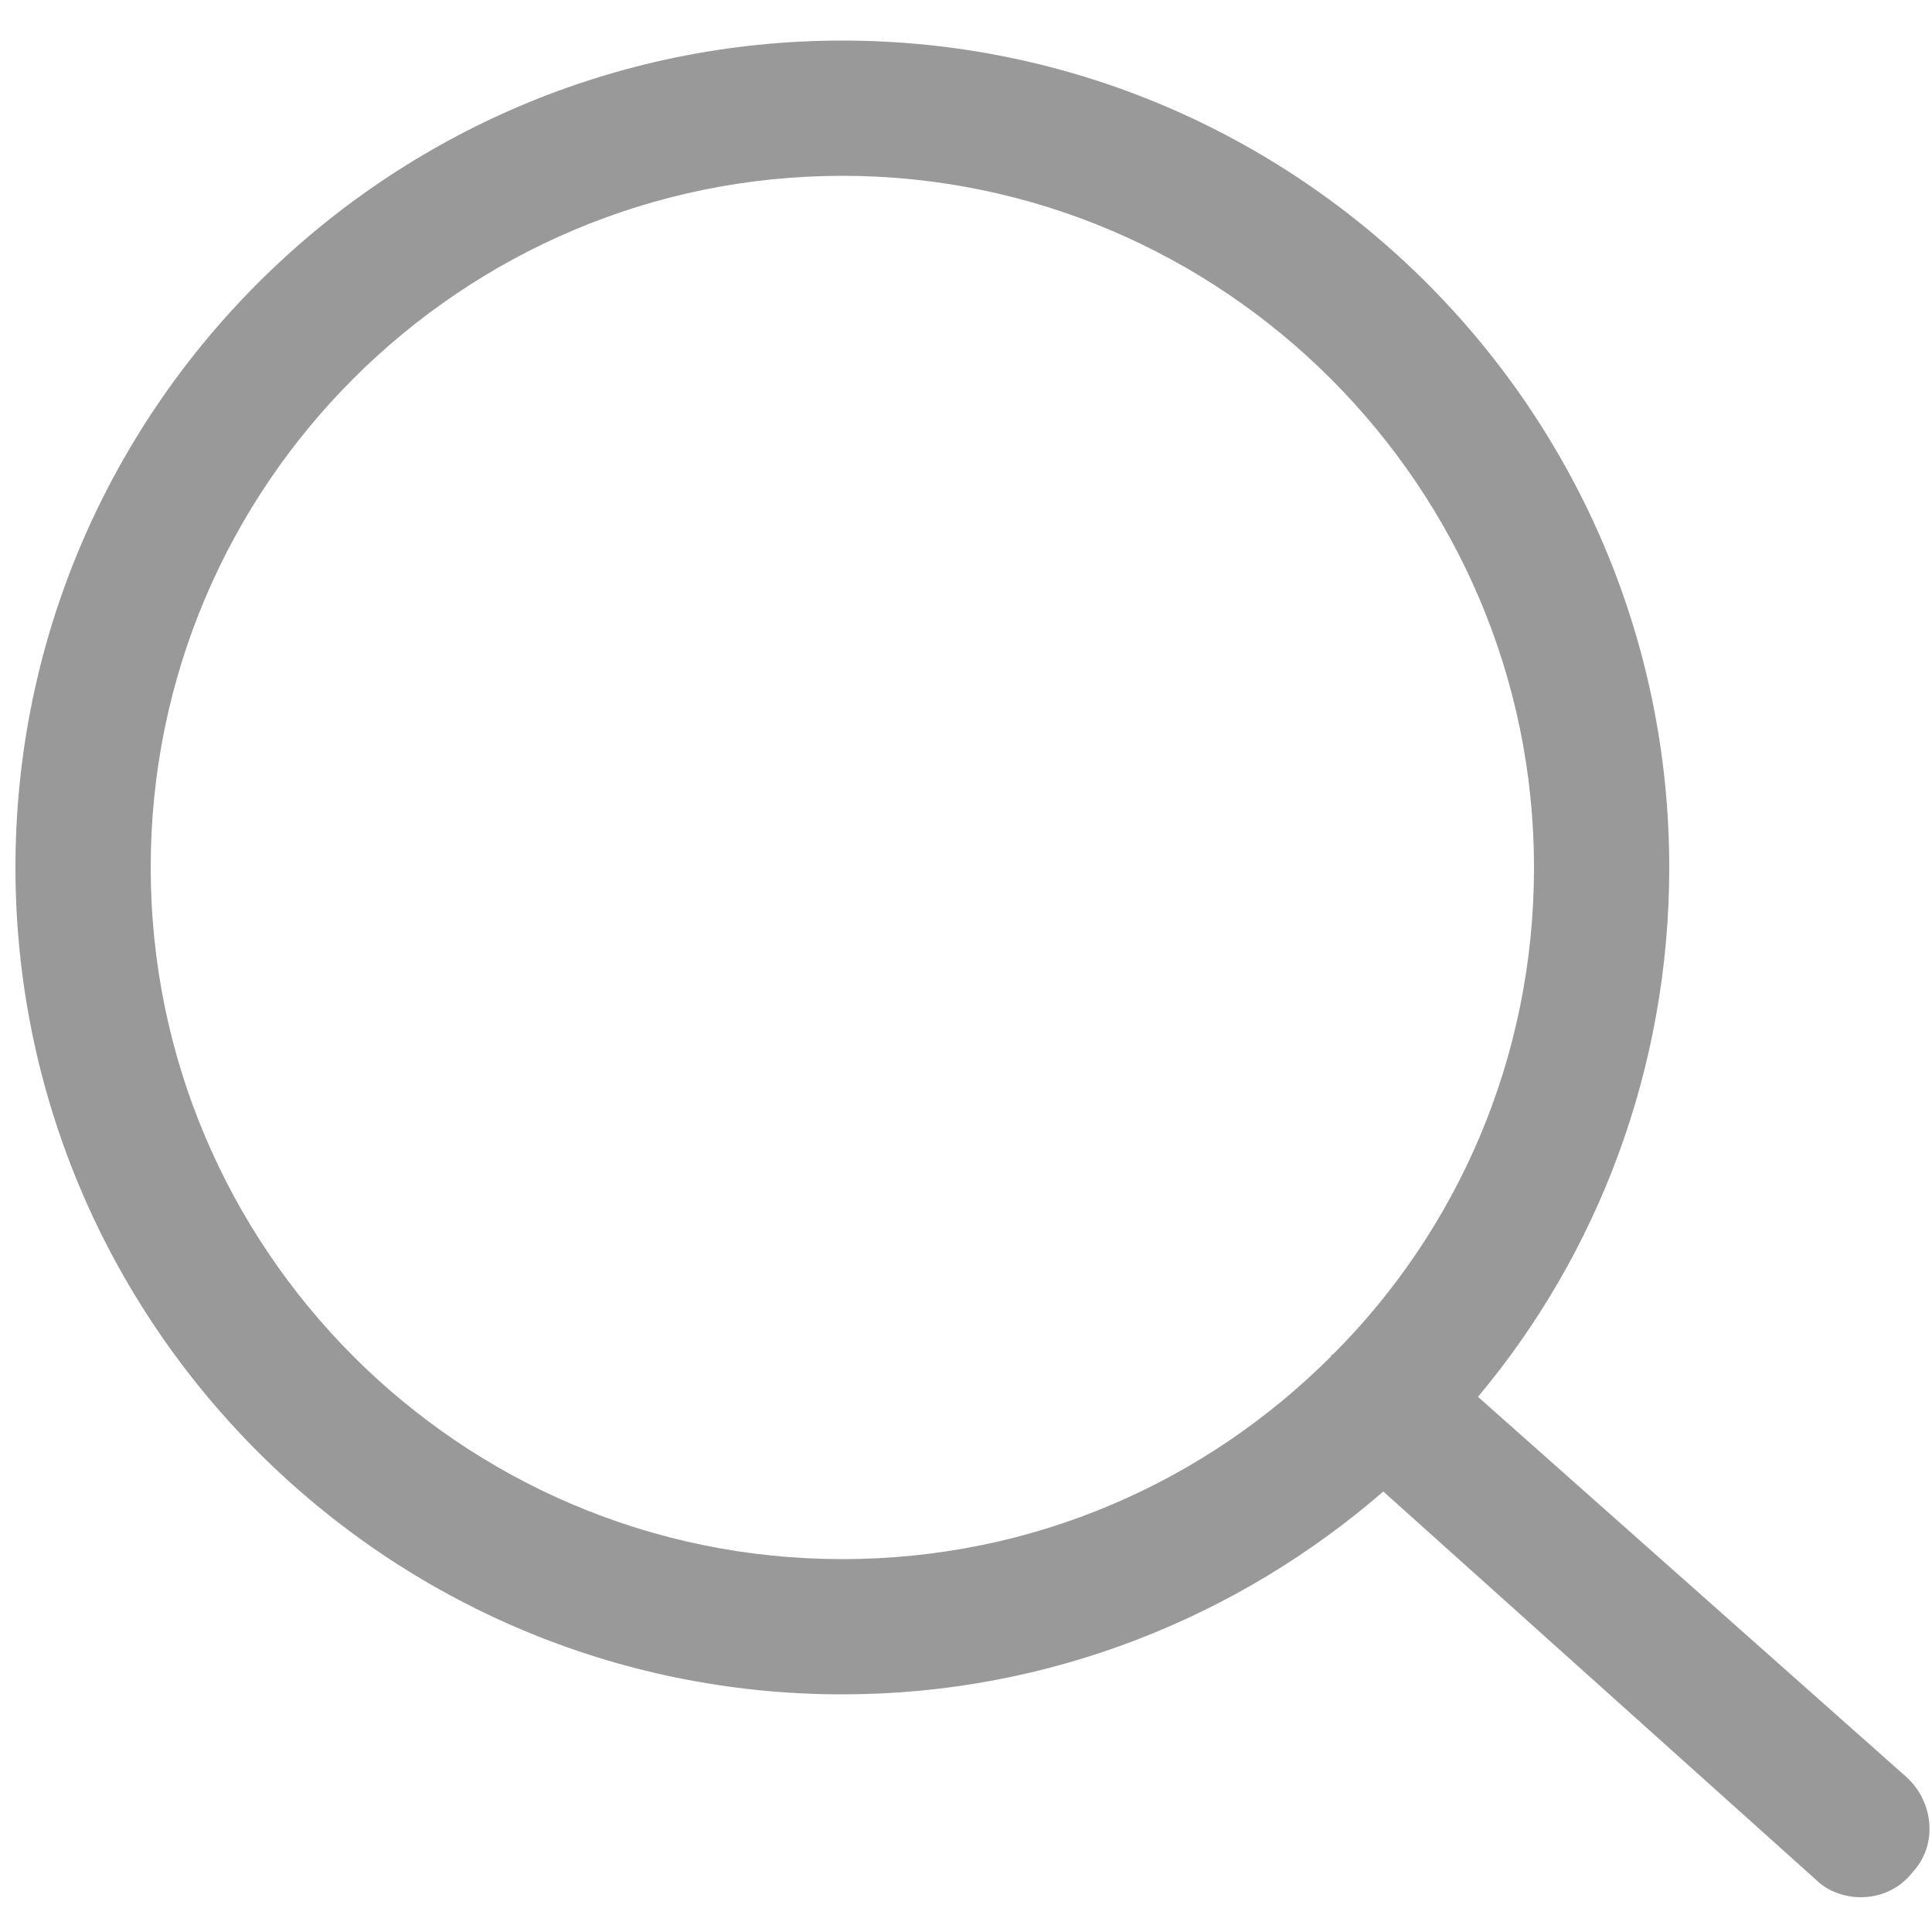
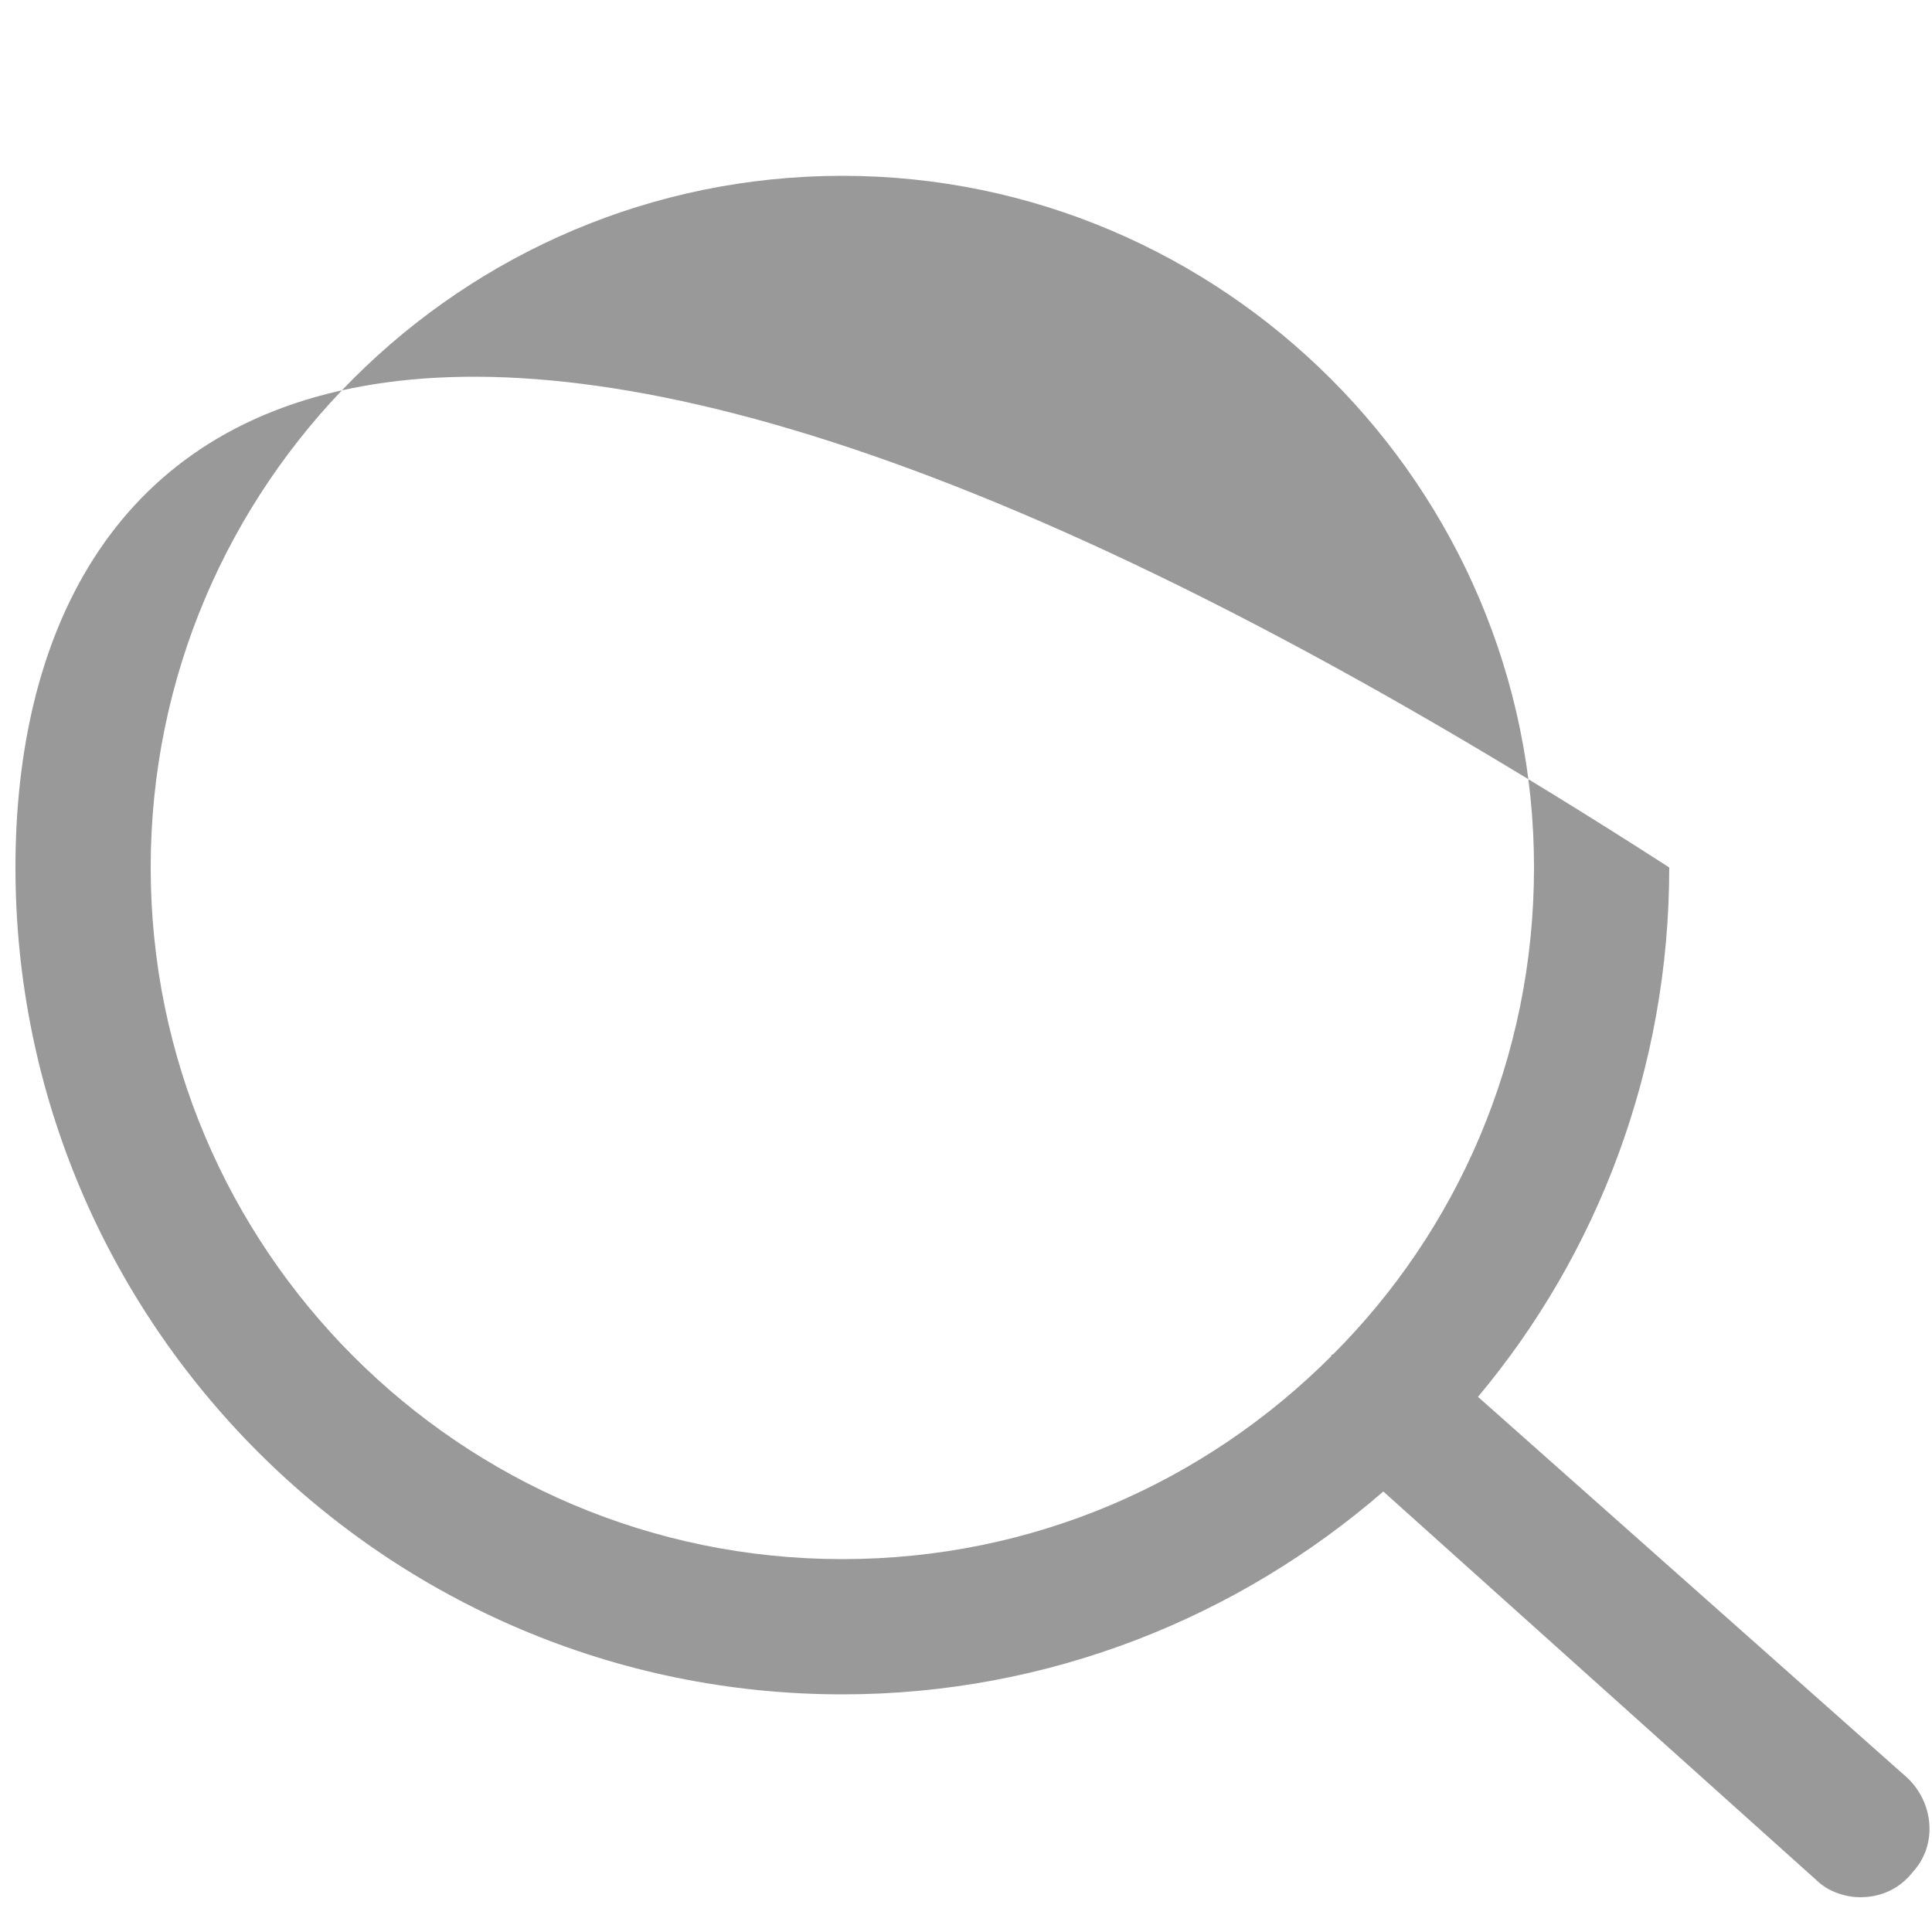
<svg xmlns="http://www.w3.org/2000/svg" version="1.1" id="图层_1" x="0px" y="0px" viewBox="0 0 100 100" style="enable-background:new 0 0 100 100;" xml:space="preserve">
  <style type="text/css">
    .st0 {
        fill: #999999;
    }
    </style>
-   <path fill="rgb(153,153,153)" d="M98.7,92L76.5,72.3c6.2-7.4,9.9-17,9.9-27.4c0-23.6-19.2-42.8-42.8-42.8C20,2.1,0.8,21.3,0.8,44.9   c0,23.6,19.2,42.8,42.8,42.8c10.7,0,20.5-4,28-10.5L94,97.3c0.6,0.6,1.5,0.9,2.3,0.9c1,0,2-0.4,2.7-1.3   C100.3,95.5,100.1,93.3,98.7,92z M7.8,44.9c0-19.8,16.1-35.8,35.8-35.8c19.7,0,35.8,16.1,35.8,35.8c0,9.9-4,18.8-10.4,25.2   c0,0-0.1,0-0.1,0.1c0,0,0,0,0,0c-6.5,6.5-15.4,10.5-25.3,10.5C23.8,80.7,7.8,64.6,7.8,44.9z" />
+   <path fill="rgb(153,153,153)" d="M98.7,92L76.5,72.3c6.2-7.4,9.9-17,9.9-27.4C20,2.1,0.8,21.3,0.8,44.9   c0,23.6,19.2,42.8,42.8,42.8c10.7,0,20.5-4,28-10.5L94,97.3c0.6,0.6,1.5,0.9,2.3,0.9c1,0,2-0.4,2.7-1.3   C100.3,95.5,100.1,93.3,98.7,92z M7.8,44.9c0-19.8,16.1-35.8,35.8-35.8c19.7,0,35.8,16.1,35.8,35.8c0,9.9-4,18.8-10.4,25.2   c0,0-0.1,0-0.1,0.1c0,0,0,0,0,0c-6.5,6.5-15.4,10.5-25.3,10.5C23.8,80.7,7.8,64.6,7.8,44.9z" />
</svg>